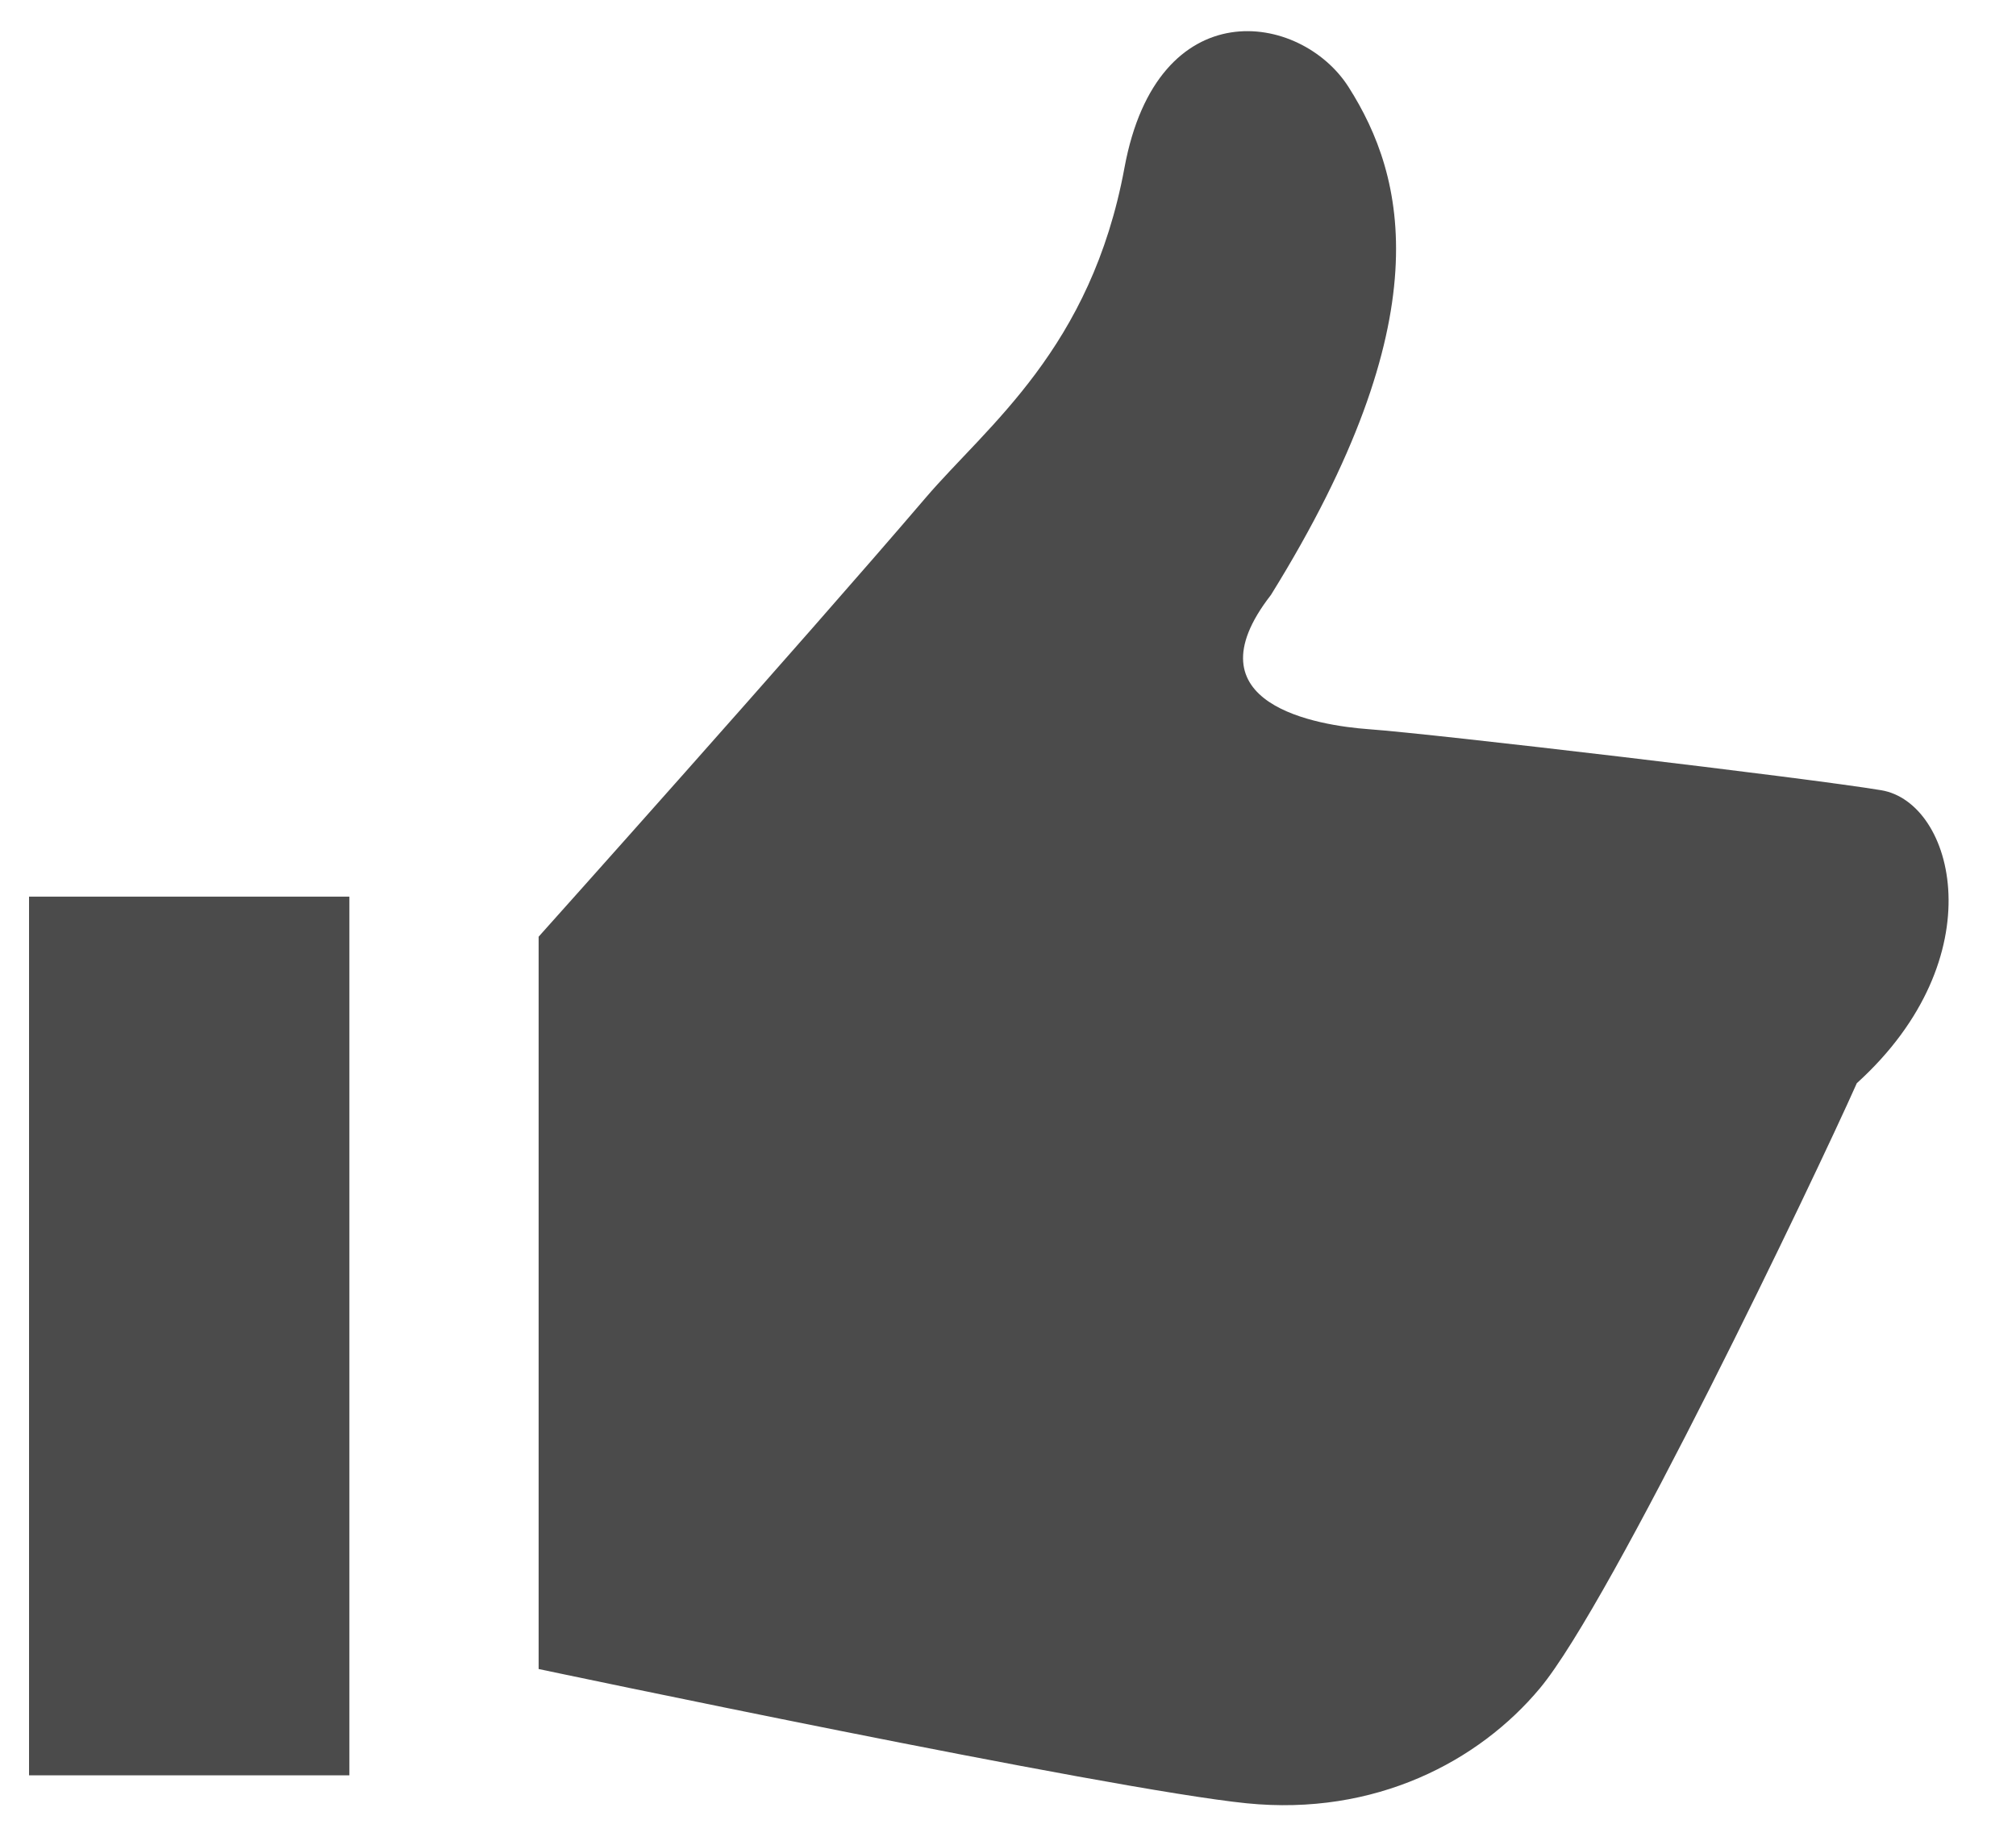
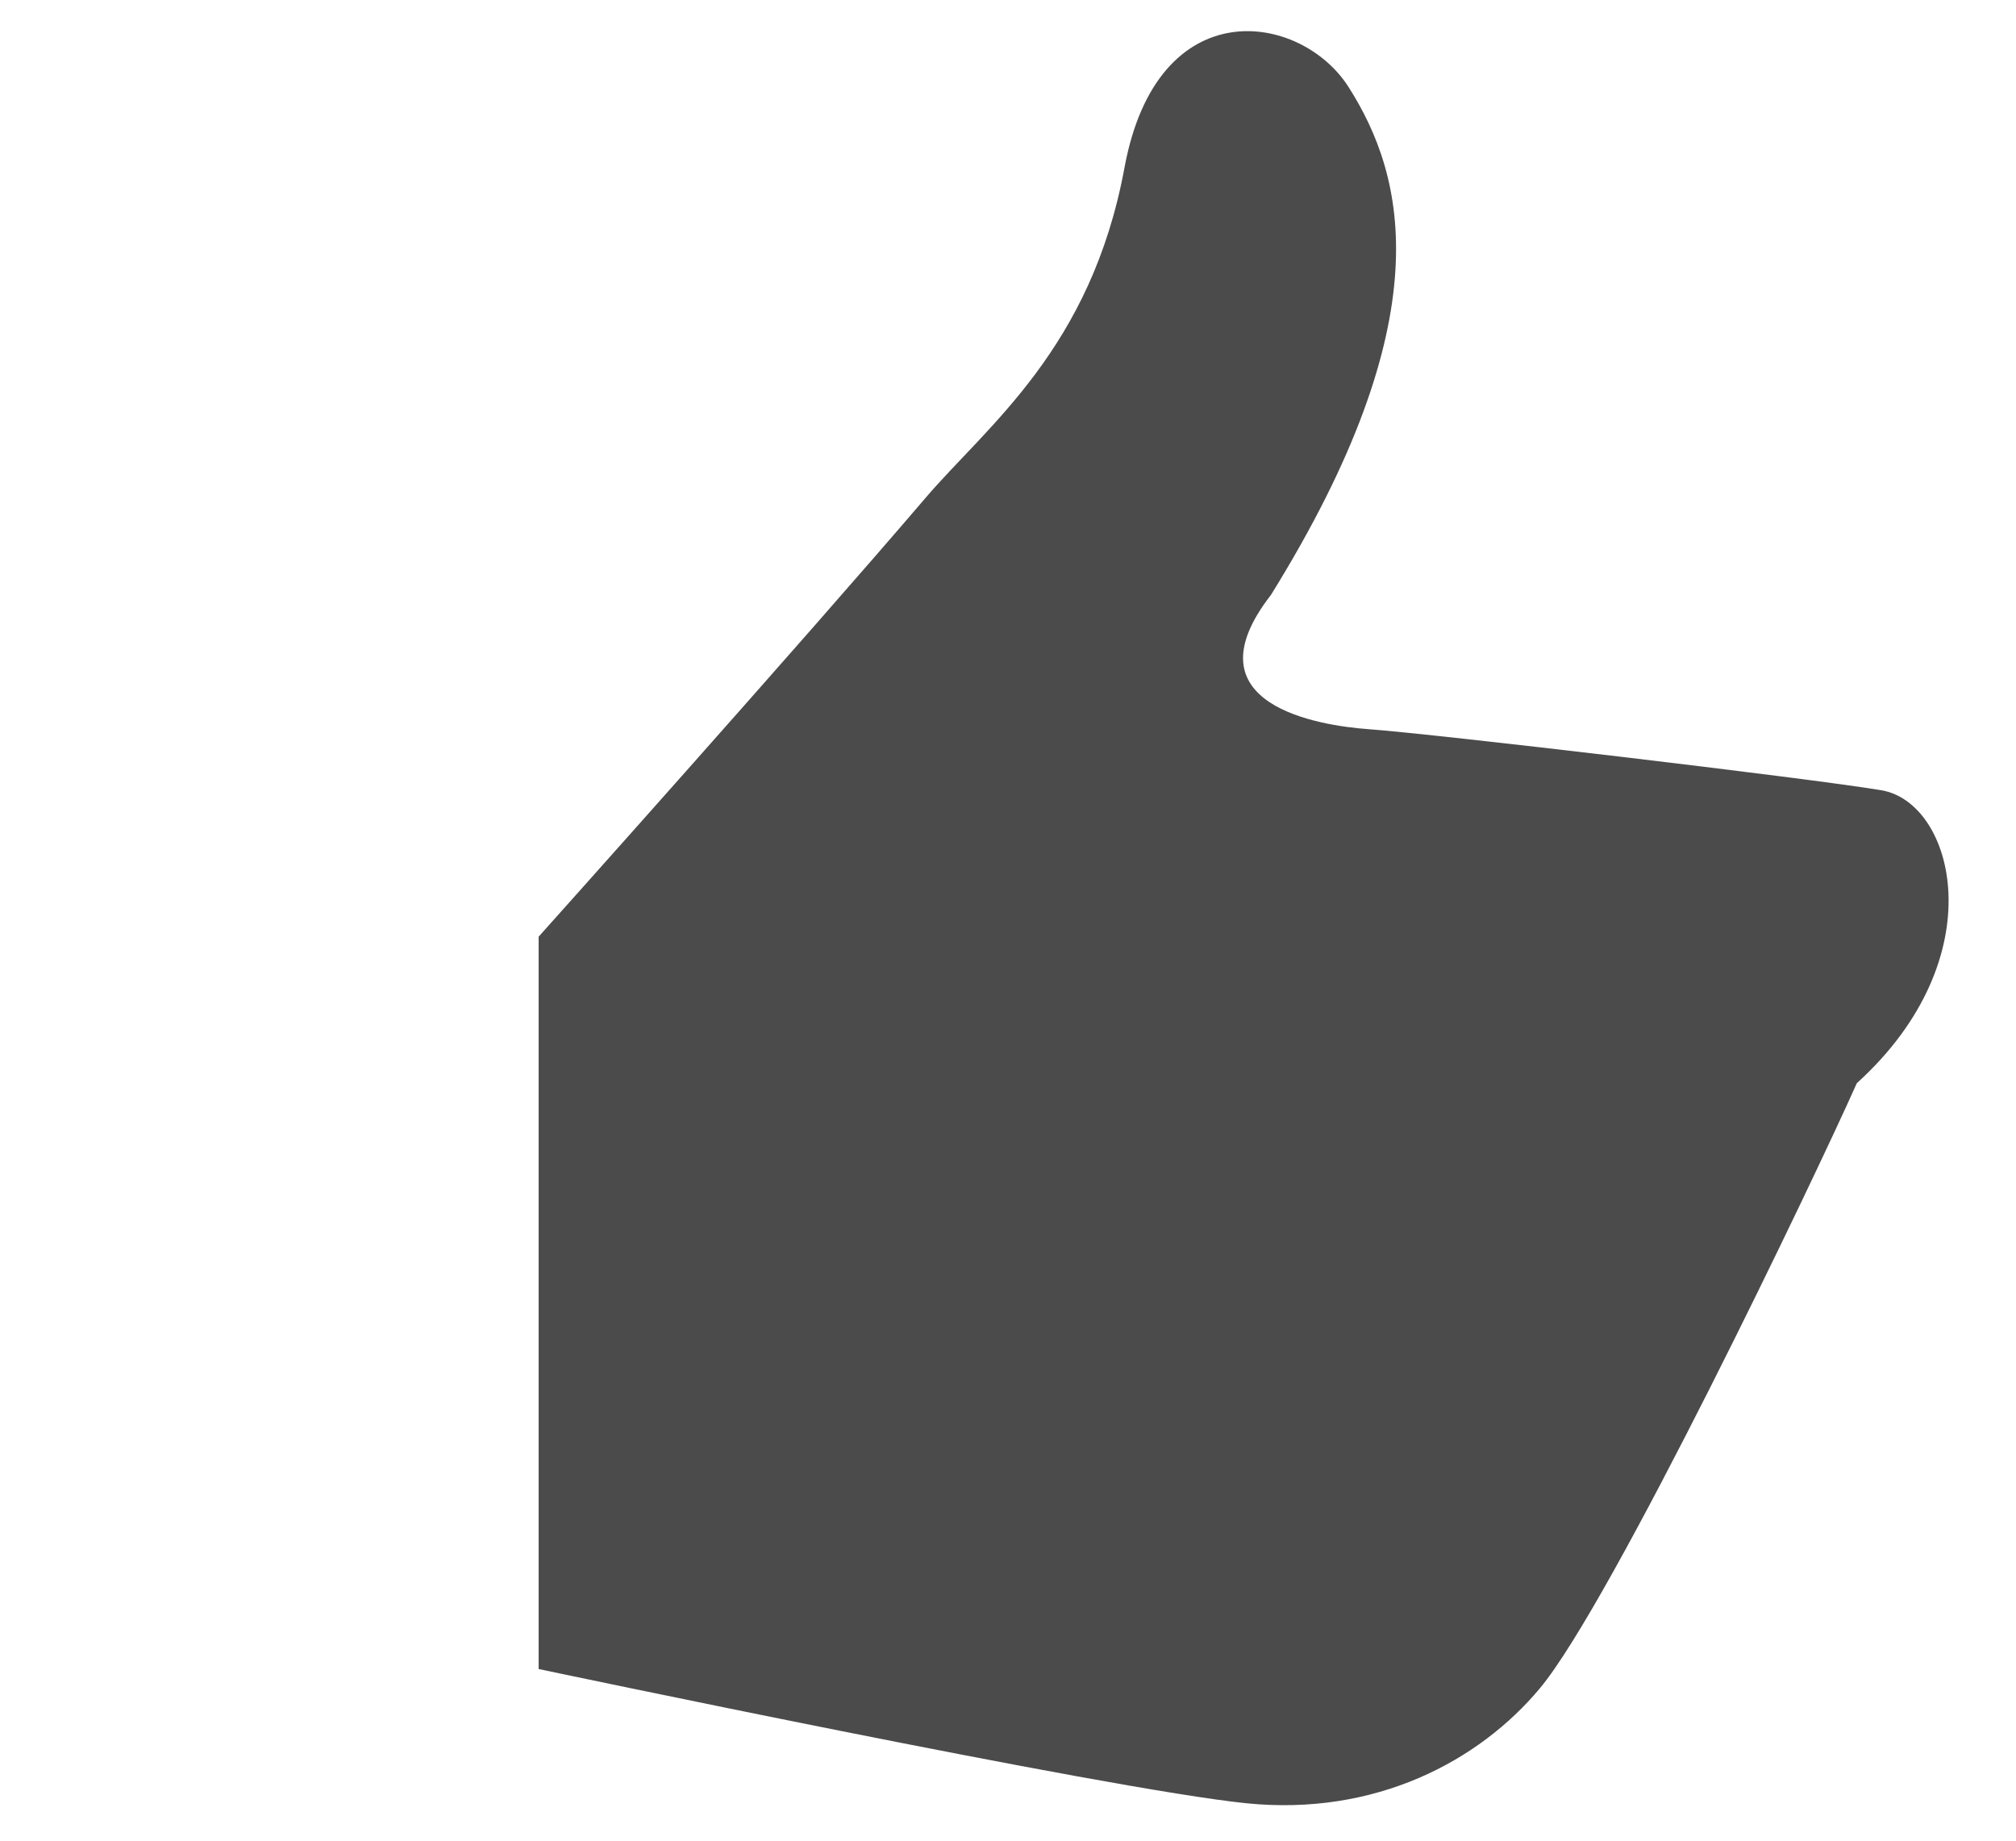
<svg xmlns="http://www.w3.org/2000/svg" version="1.1" id="_x32_" x="0px" y="0px" width="65.197px" height="59.528px" viewBox="-0.529 -0.545 65.197 59.528" enable-background="new -0.529 -0.545 65.197 59.528" xml:space="preserve">
  <g>
-     <path fill="#4B4B4B" d="M60.31,25.011c-2.369-0.395-14.462-1.822-16.579-1.974c-1.607-0.116-5.92-0.79-3.158-4.342   c5.538-8.925,4.354-13.529,2.511-16.424c-1.542-2.424-6.183-3.158-7.248,2.609c-1.082,5.856-4.432,8.335-6.435,10.679   C25.337,20.316,16.89,29.748,16.89,29.748v23.683c0,0,18.417,3.89,22.894,4.342c4.162,0.42,7.517-1.355,9.49-3.723   c2.318-2.781,8.91-16.559,10.246-19.565C64.003,30.425,62.678,25.405,60.31,25.011z" />
-     <rect x="0.41" y="28.452" fill="#4B4B4B" width="10.36" height="28.417" />
+     <path fill="#4B4B4B" d="M60.31,25.011c-2.369-0.395-14.462-1.822-16.579-1.974c-1.607-0.116-5.92-0.79-3.158-4.342   c5.538-8.925,4.354-13.529,2.511-16.424c-1.542-2.424-6.183-3.158-7.248,2.609c-1.082,5.856-4.432,8.335-6.435,10.679   C25.337,20.316,16.89,29.748,16.89,29.748v23.683c0,0,18.417,3.89,22.894,4.342c4.162,0.42,7.517-1.355,9.49-3.723   c2.318-2.781,8.91-16.559,10.246-19.565C64.003,30.425,62.678,25.405,60.31,25.011" />
  </g>
</svg>